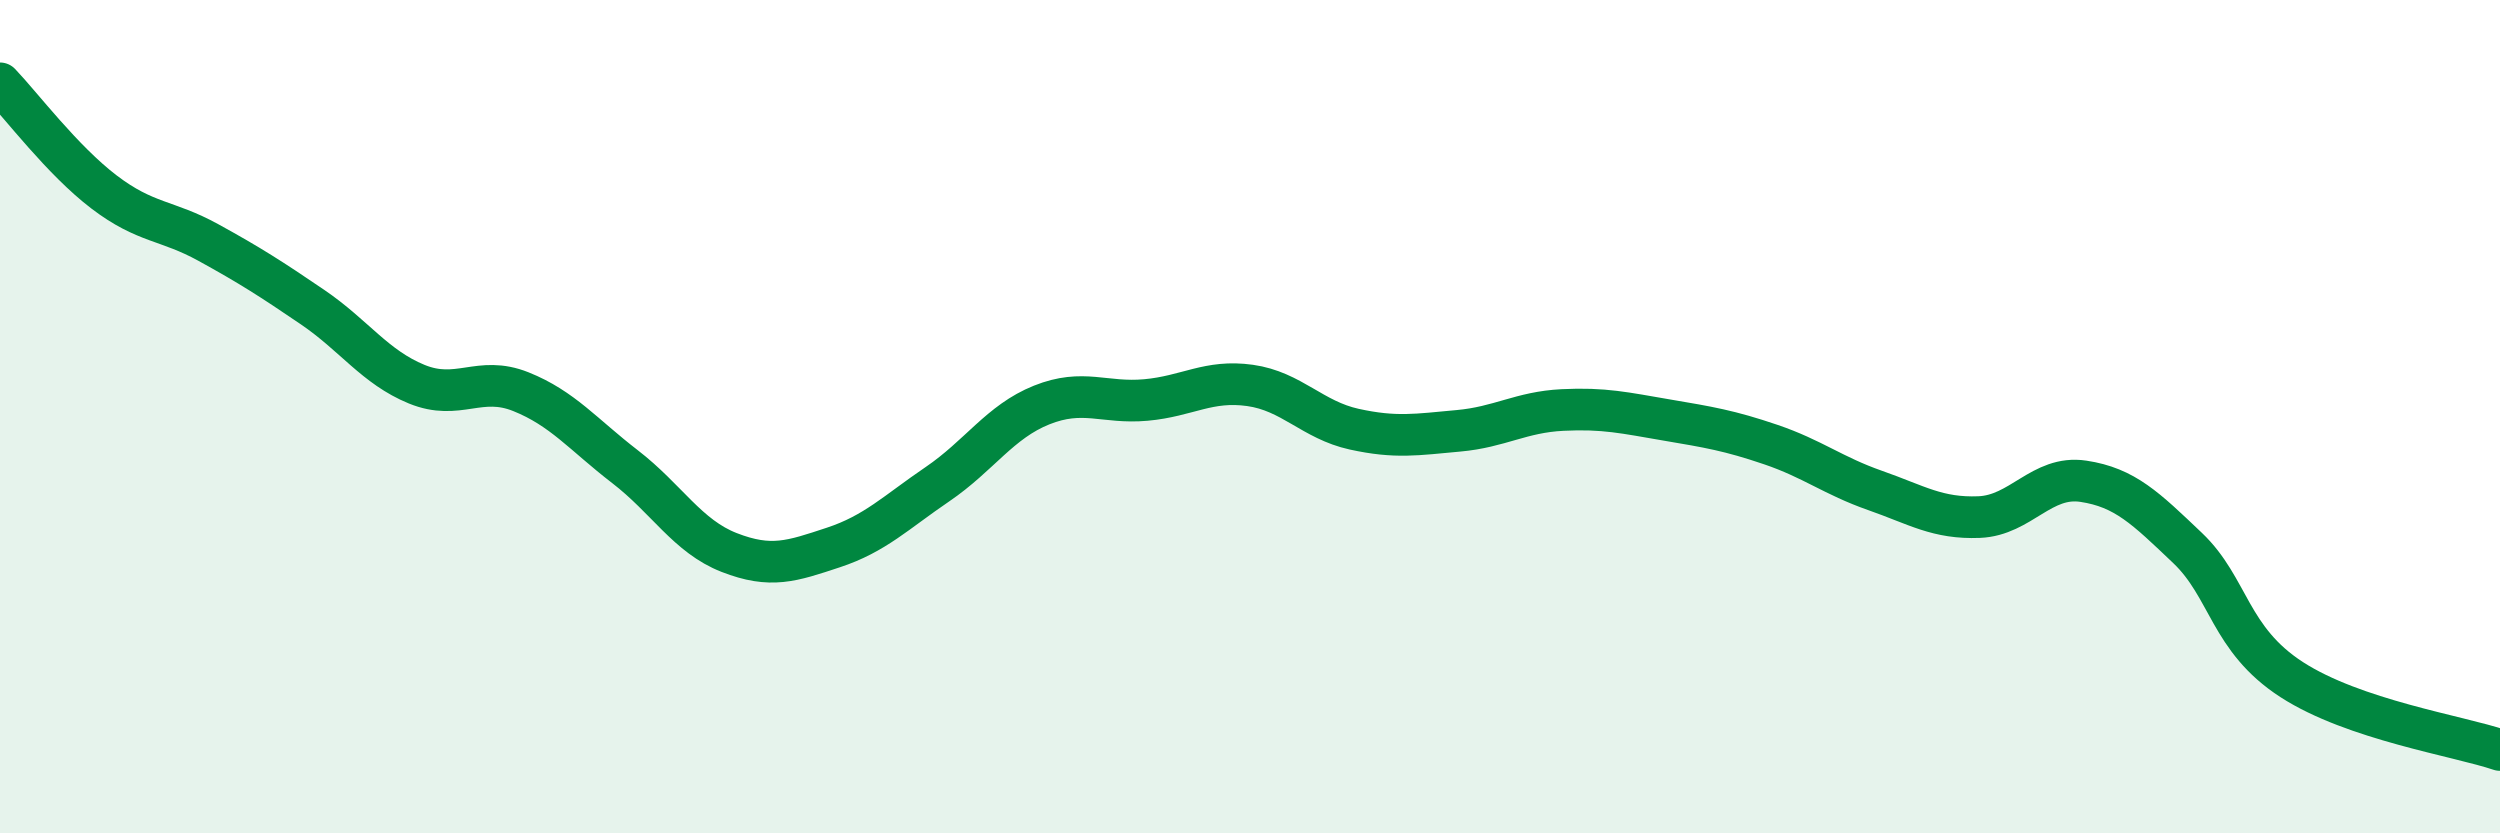
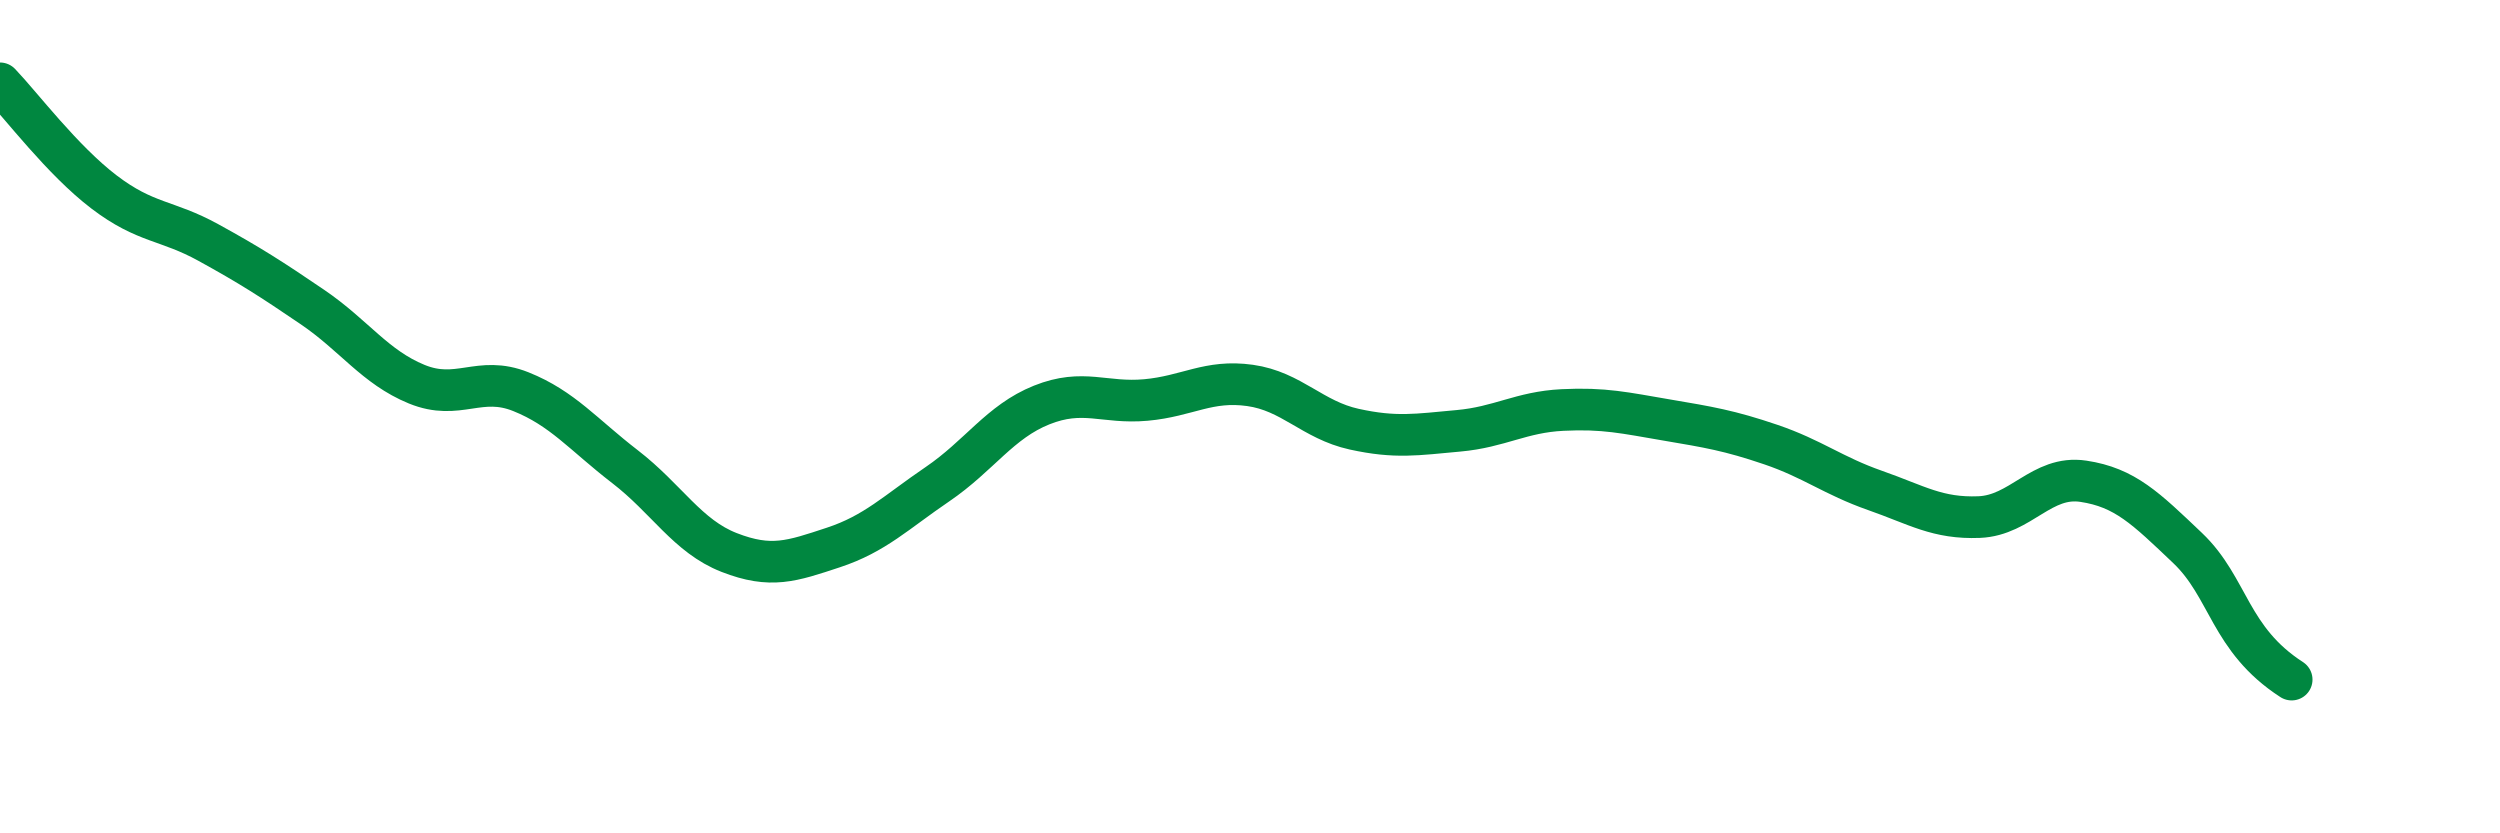
<svg xmlns="http://www.w3.org/2000/svg" width="60" height="20" viewBox="0 0 60 20">
-   <path d="M 0,2 C 0.5,2.52 1.5,3.85 2.5,4.61 C 3.5,5.37 4,5.27 5,5.82 C 6,6.37 6.5,6.69 7.5,7.37 C 8.5,8.05 9,8.81 10,9.22 C 11,9.63 11.5,9 12.5,9.4 C 13.5,9.8 14,10.43 15,11.2 C 16,11.97 16.5,12.87 17.5,13.26 C 18.5,13.65 19,13.47 20,13.14 C 21,12.81 21.5,12.3 22.5,11.62 C 23.5,10.94 24,10.12 25,9.72 C 26,9.32 26.5,9.69 27.5,9.6 C 28.5,9.51 29,9.11 30,9.25 C 31,9.39 31.5,10.08 32.5,10.3 C 33.5,10.52 34,10.43 35,10.34 C 36,10.25 36.5,9.89 37.5,9.84 C 38.5,9.79 39,9.91 40,10.08 C 41,10.25 41.5,10.33 42.5,10.67 C 43.5,11.01 44,11.42 45,11.77 C 46,12.12 46.5,12.45 47.5,12.41 C 48.5,12.37 49,11.4 50,11.55 C 51,11.7 51.5,12.2 52.5,13.15 C 53.5,14.1 53.5,15.34 55,16.31 C 56.5,17.28 59,17.66 60,18L60 20L0 20Z" fill="#008740" opacity="0.1" stroke-linecap="round" stroke-linejoin="round" />
-   <path d="M 0,2 C 0.5,2.52 1.5,3.85 2.5,4.61 C 3.5,5.37 4,5.27 5,5.82 C 6,6.37 6.5,6.69 7.5,7.37 C 8.5,8.05 9,8.81 10,9.22 C 11,9.63 11.5,9 12.5,9.4 C 13.5,9.8 14,10.43 15,11.2 C 16,11.97 16.5,12.87 17.5,13.26 C 18.5,13.65 19,13.47 20,13.14 C 21,12.81 21.5,12.3 22.5,11.62 C 23.5,10.94 24,10.12 25,9.72 C 26,9.32 26.5,9.69 27.5,9.6 C 28.5,9.51 29,9.11 30,9.25 C 31,9.39 31.5,10.08 32.5,10.3 C 33.5,10.52 34,10.43 35,10.34 C 36,10.25 36.5,9.89 37.5,9.84 C 38.5,9.79 39,9.91 40,10.08 C 41,10.25 41.5,10.33 42.5,10.67 C 43.5,11.01 44,11.42 45,11.77 C 46,12.12 46.5,12.45 47.5,12.41 C 48.5,12.37 49,11.4 50,11.55 C 51,11.7 51.5,12.2 52.5,13.15 C 53.5,14.1 53.5,15.34 55,16.31 C 56.5,17.28 59,17.66 60,18" stroke="#008740" stroke-width="1" fill="none" stroke-linecap="round" stroke-linejoin="round" />
+   <path d="M 0,2 C 0.5,2.52 1.5,3.85 2.5,4.61 C 3.5,5.37 4,5.27 5,5.82 C 6,6.37 6.5,6.69 7.5,7.37 C 8.5,8.05 9,8.81 10,9.22 C 11,9.63 11.5,9 12.5,9.4 C 13.5,9.8 14,10.43 15,11.2 C 16,11.97 16.5,12.87 17.5,13.26 C 18.5,13.65 19,13.47 20,13.14 C 21,12.81 21.5,12.3 22.5,11.62 C 23.5,10.94 24,10.12 25,9.72 C 26,9.32 26.5,9.69 27.5,9.6 C 28.5,9.51 29,9.11 30,9.25 C 31,9.39 31.5,10.08 32.5,10.3 C 33.5,10.52 34,10.43 35,10.34 C 36,10.25 36.5,9.89 37.5,9.84 C 38.5,9.79 39,9.91 40,10.08 C 41,10.25 41.5,10.33 42.5,10.67 C 43.5,11.01 44,11.42 45,11.77 C 46,12.12 46.5,12.45 47.5,12.41 C 48.5,12.37 49,11.4 50,11.55 C 51,11.7 51.5,12.2 52.5,13.15 C 53.5,14.1 53.5,15.34 55,16.31 " stroke="#008740" stroke-width="1" fill="none" stroke-linecap="round" stroke-linejoin="round" />
</svg>